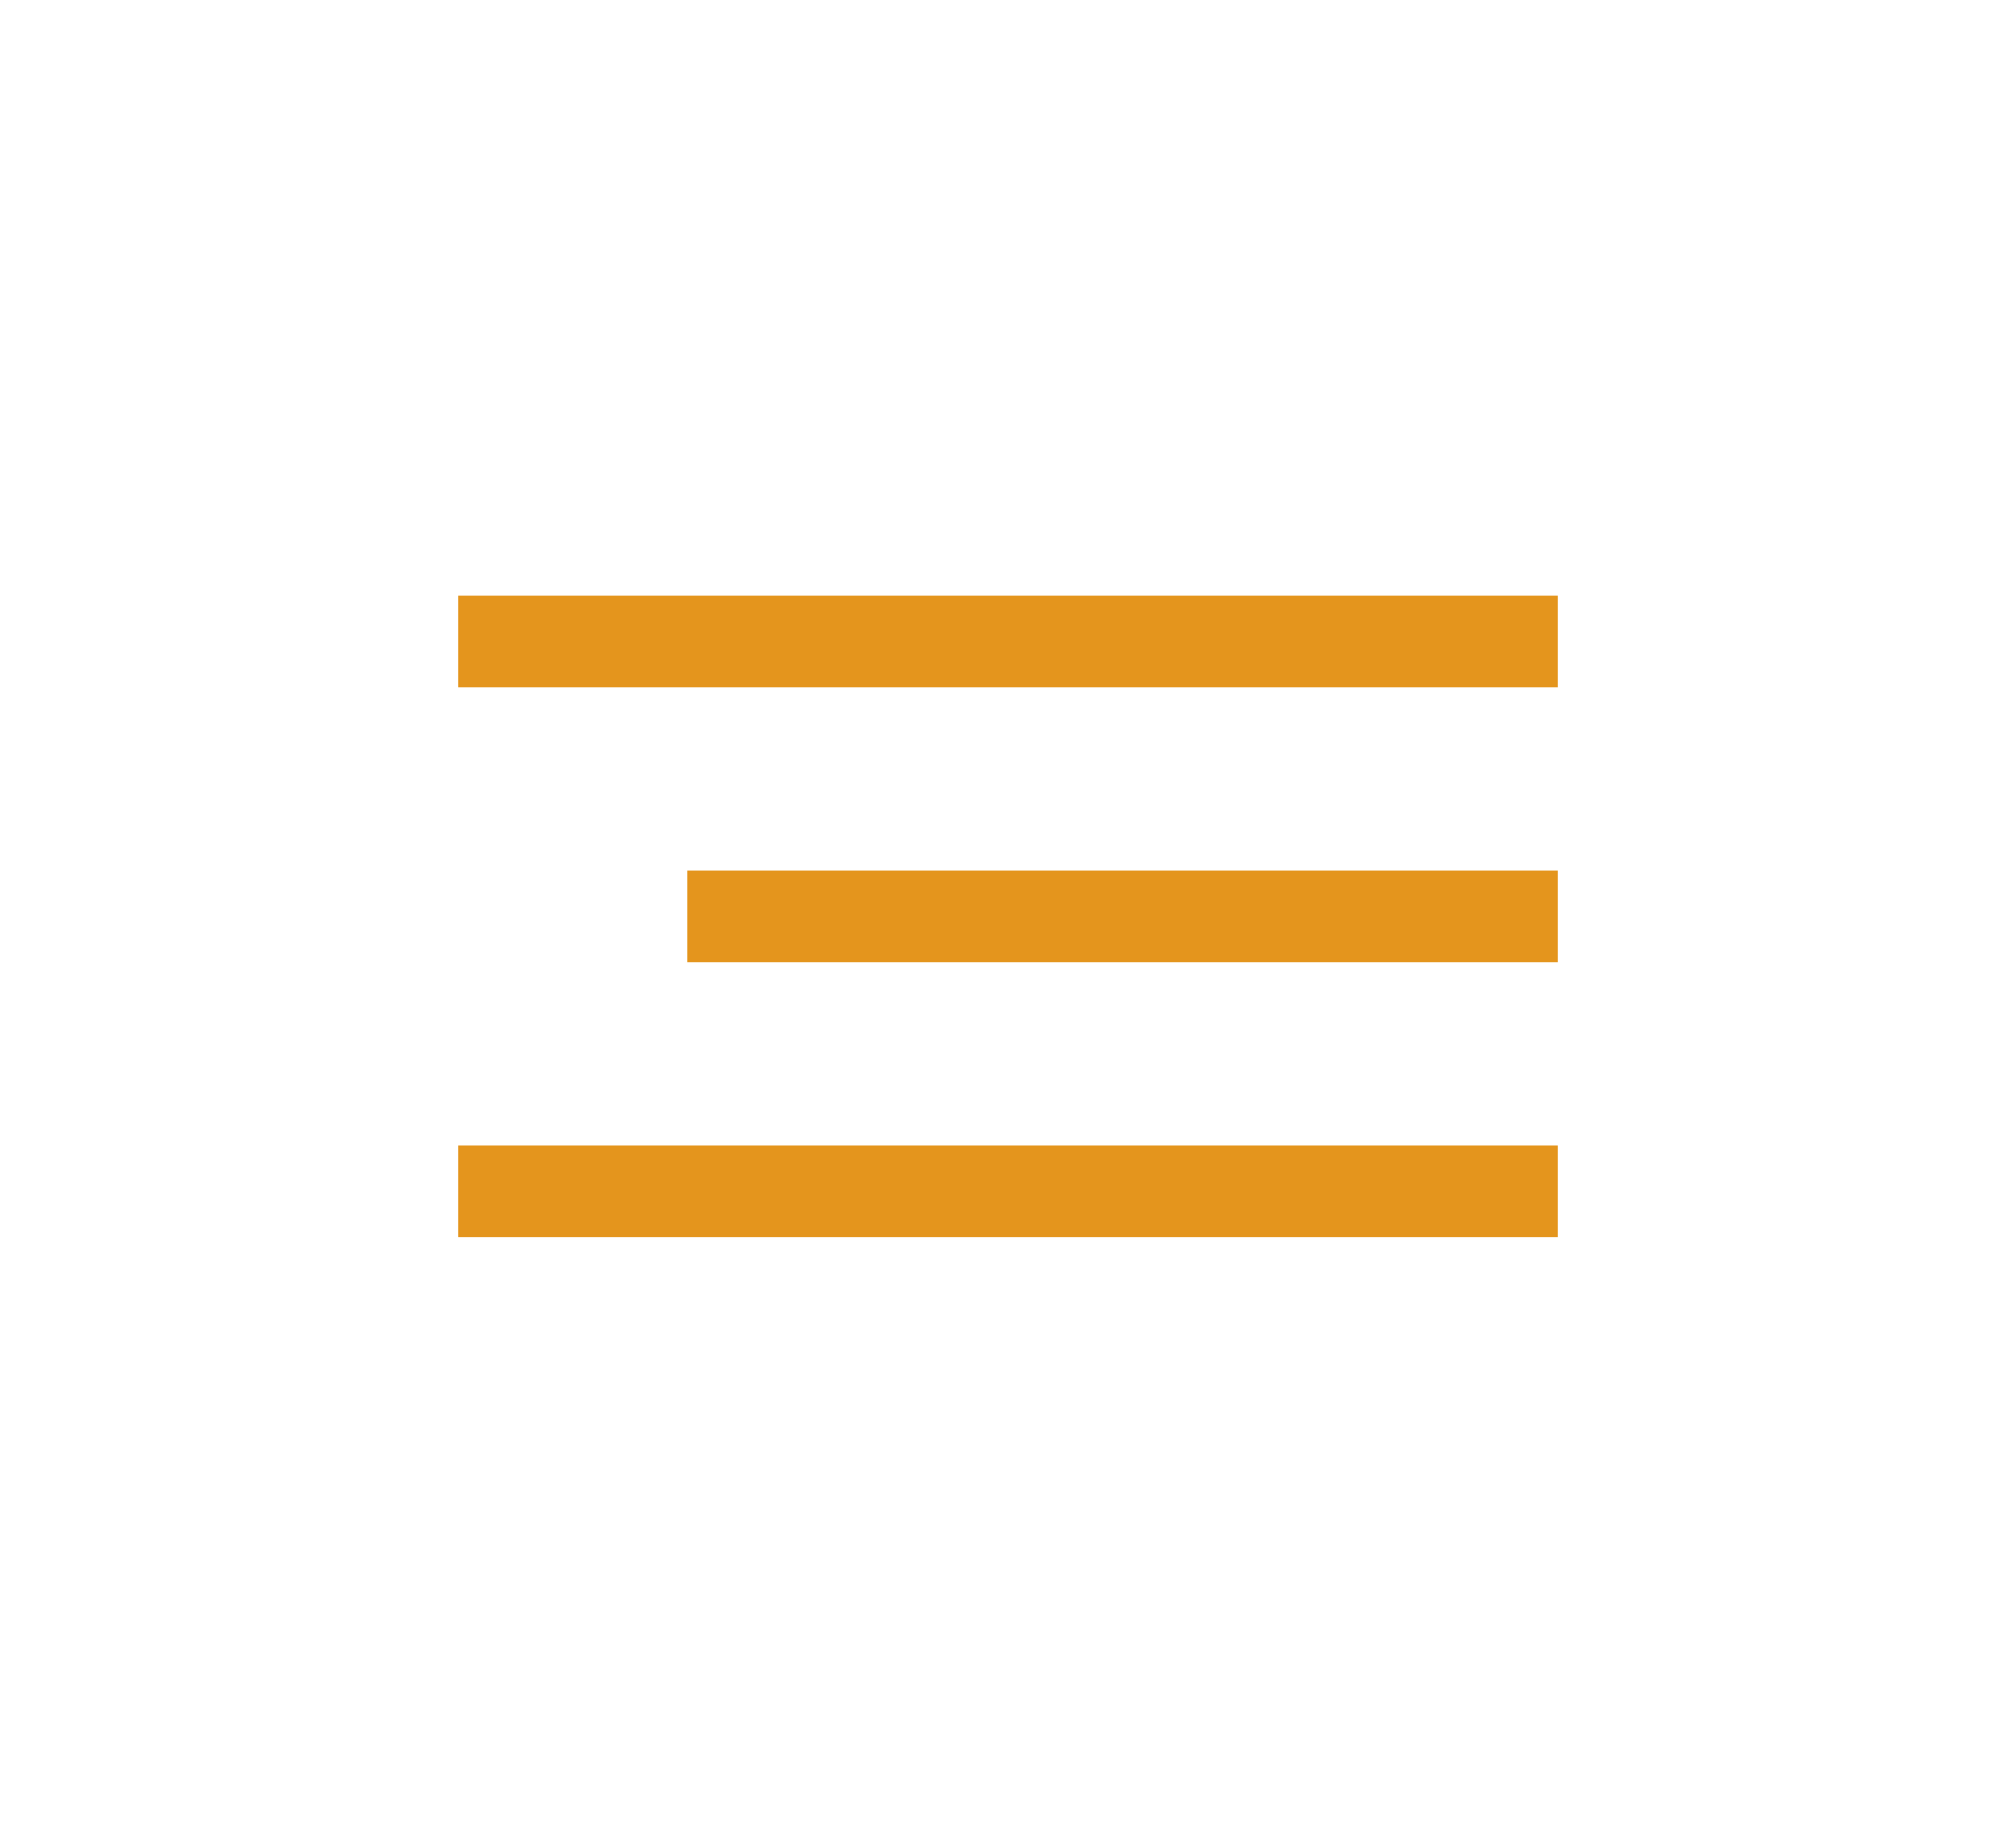
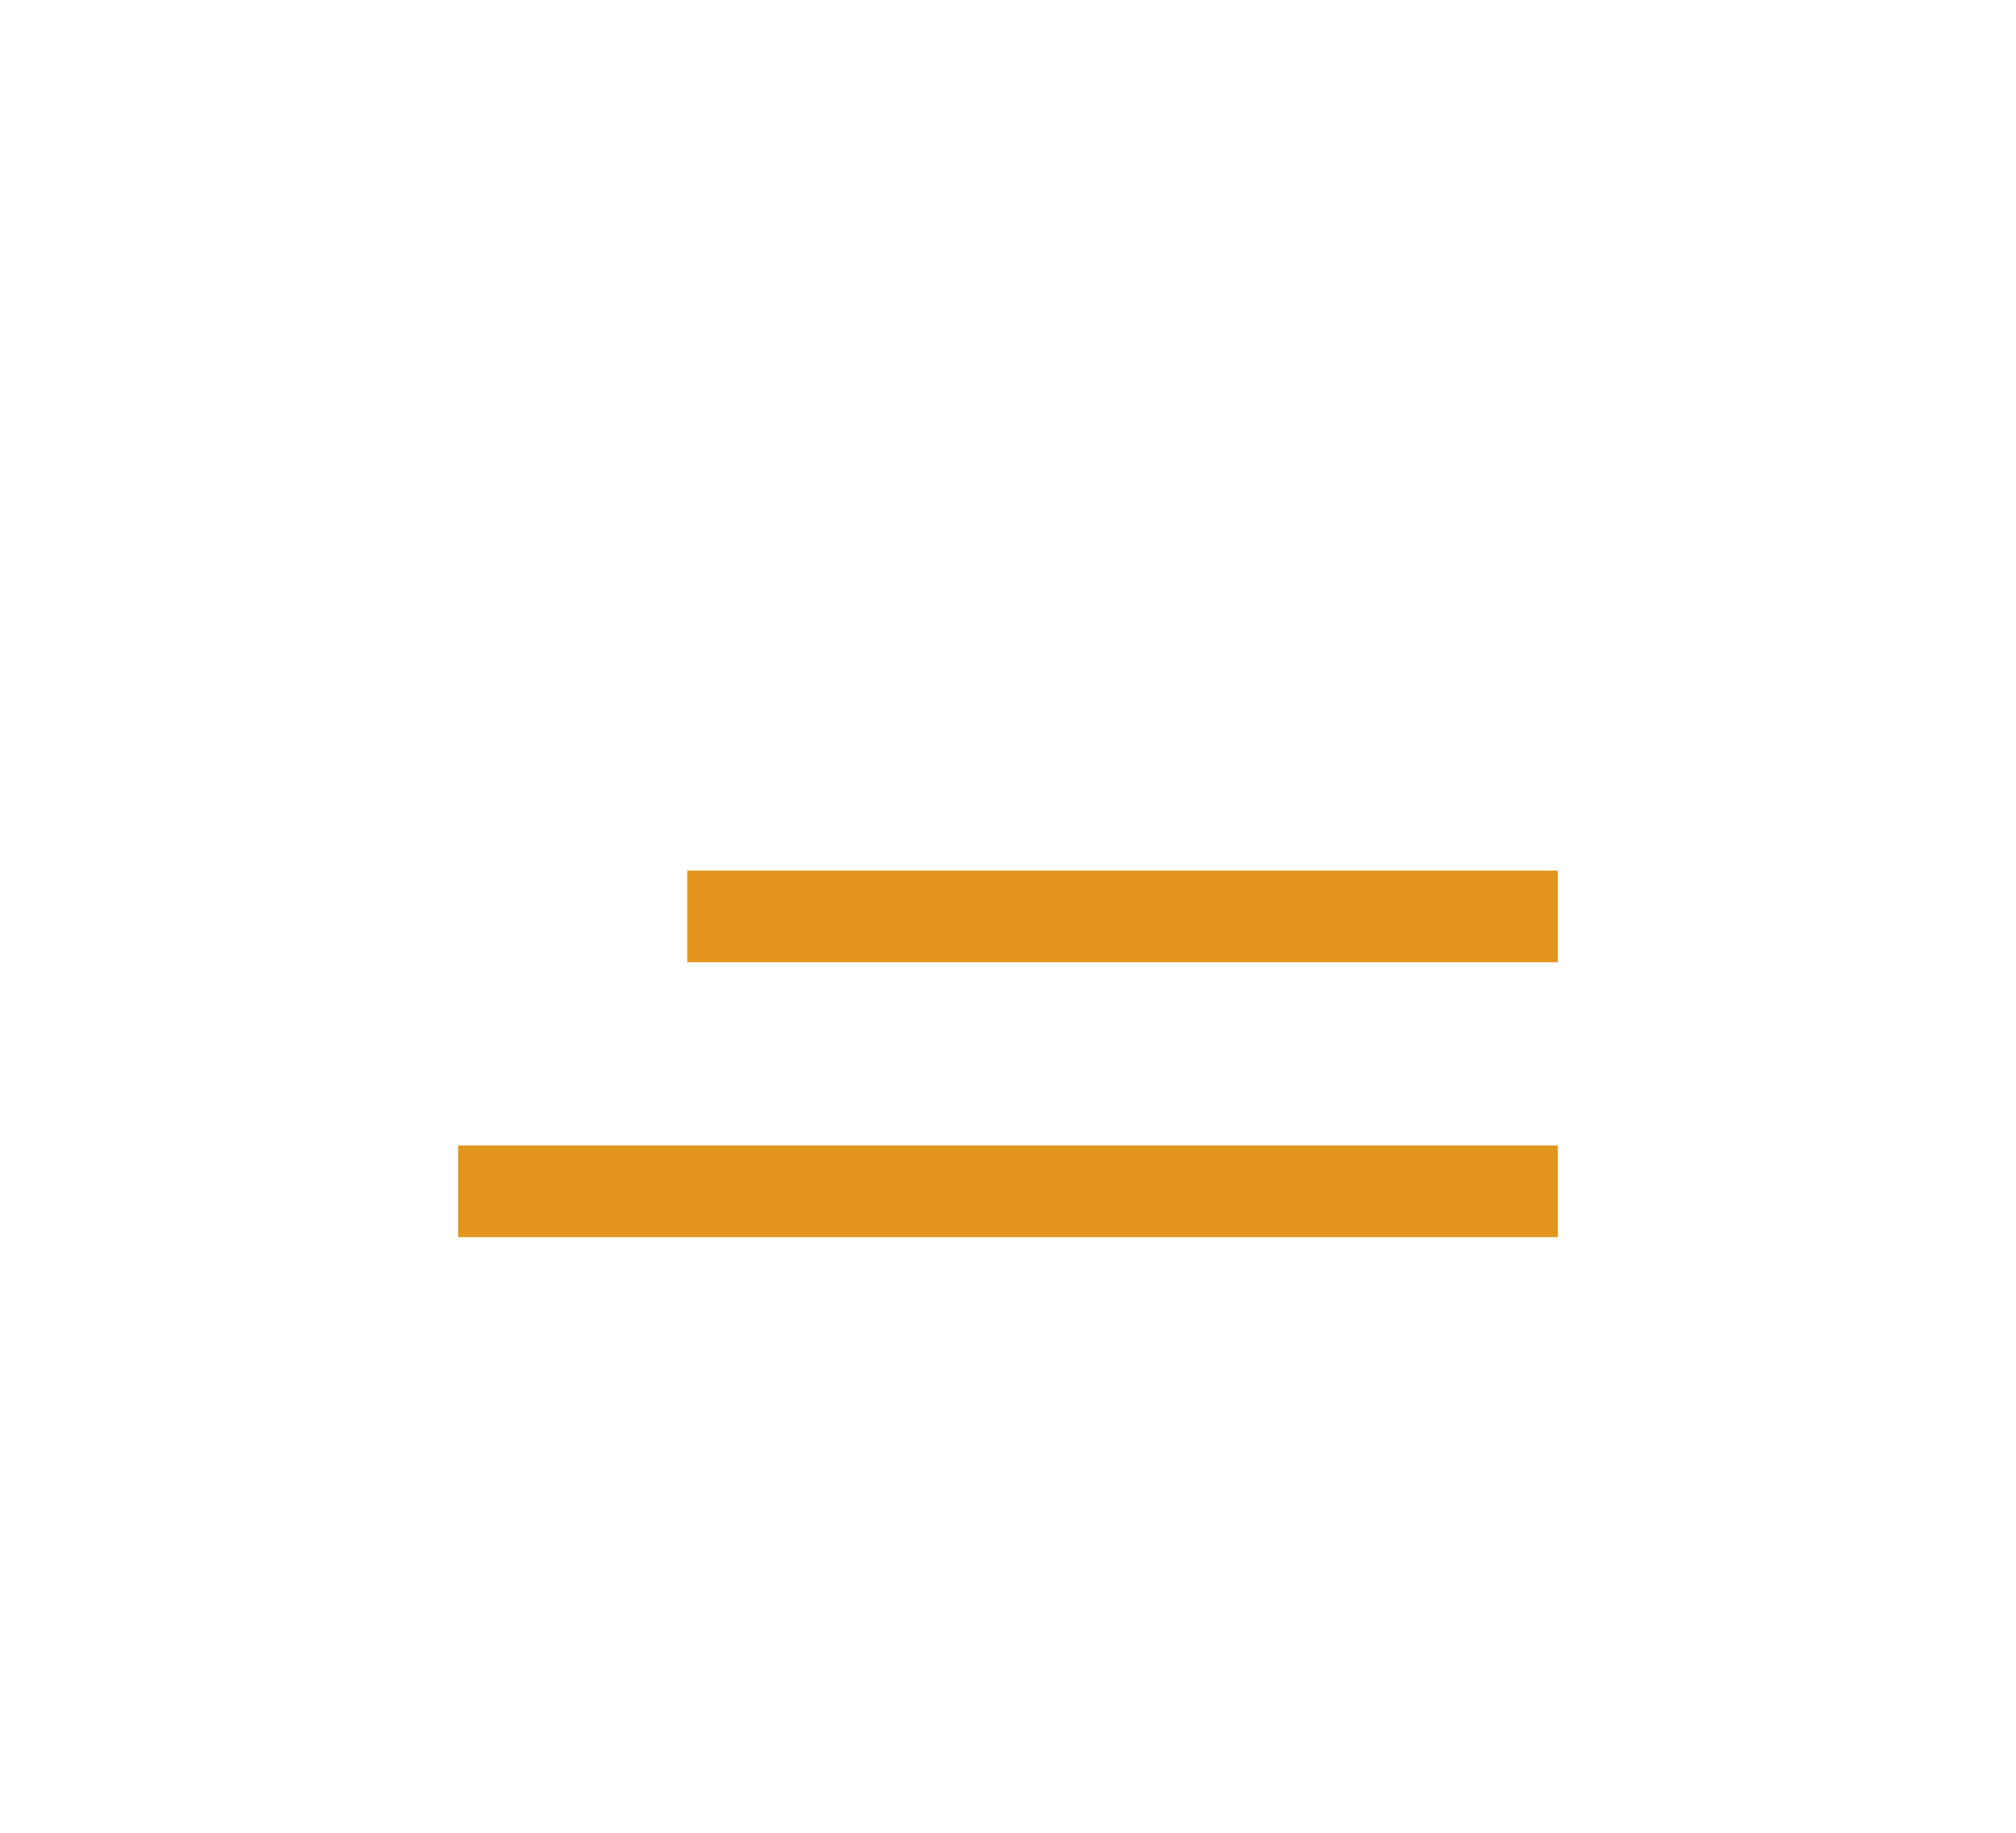
<svg xmlns="http://www.w3.org/2000/svg" width="44" height="40" viewBox="0 0 44 40" fill="none">
-   <rect x="10" y="13" width="24" height="2" fill="#E4951D" />
  <path d="M15 19H34V21H15V19Z" fill="#E4951D" />
  <rect x="10" y="25" width="24" height="2" fill="#E4951D" />
</svg>